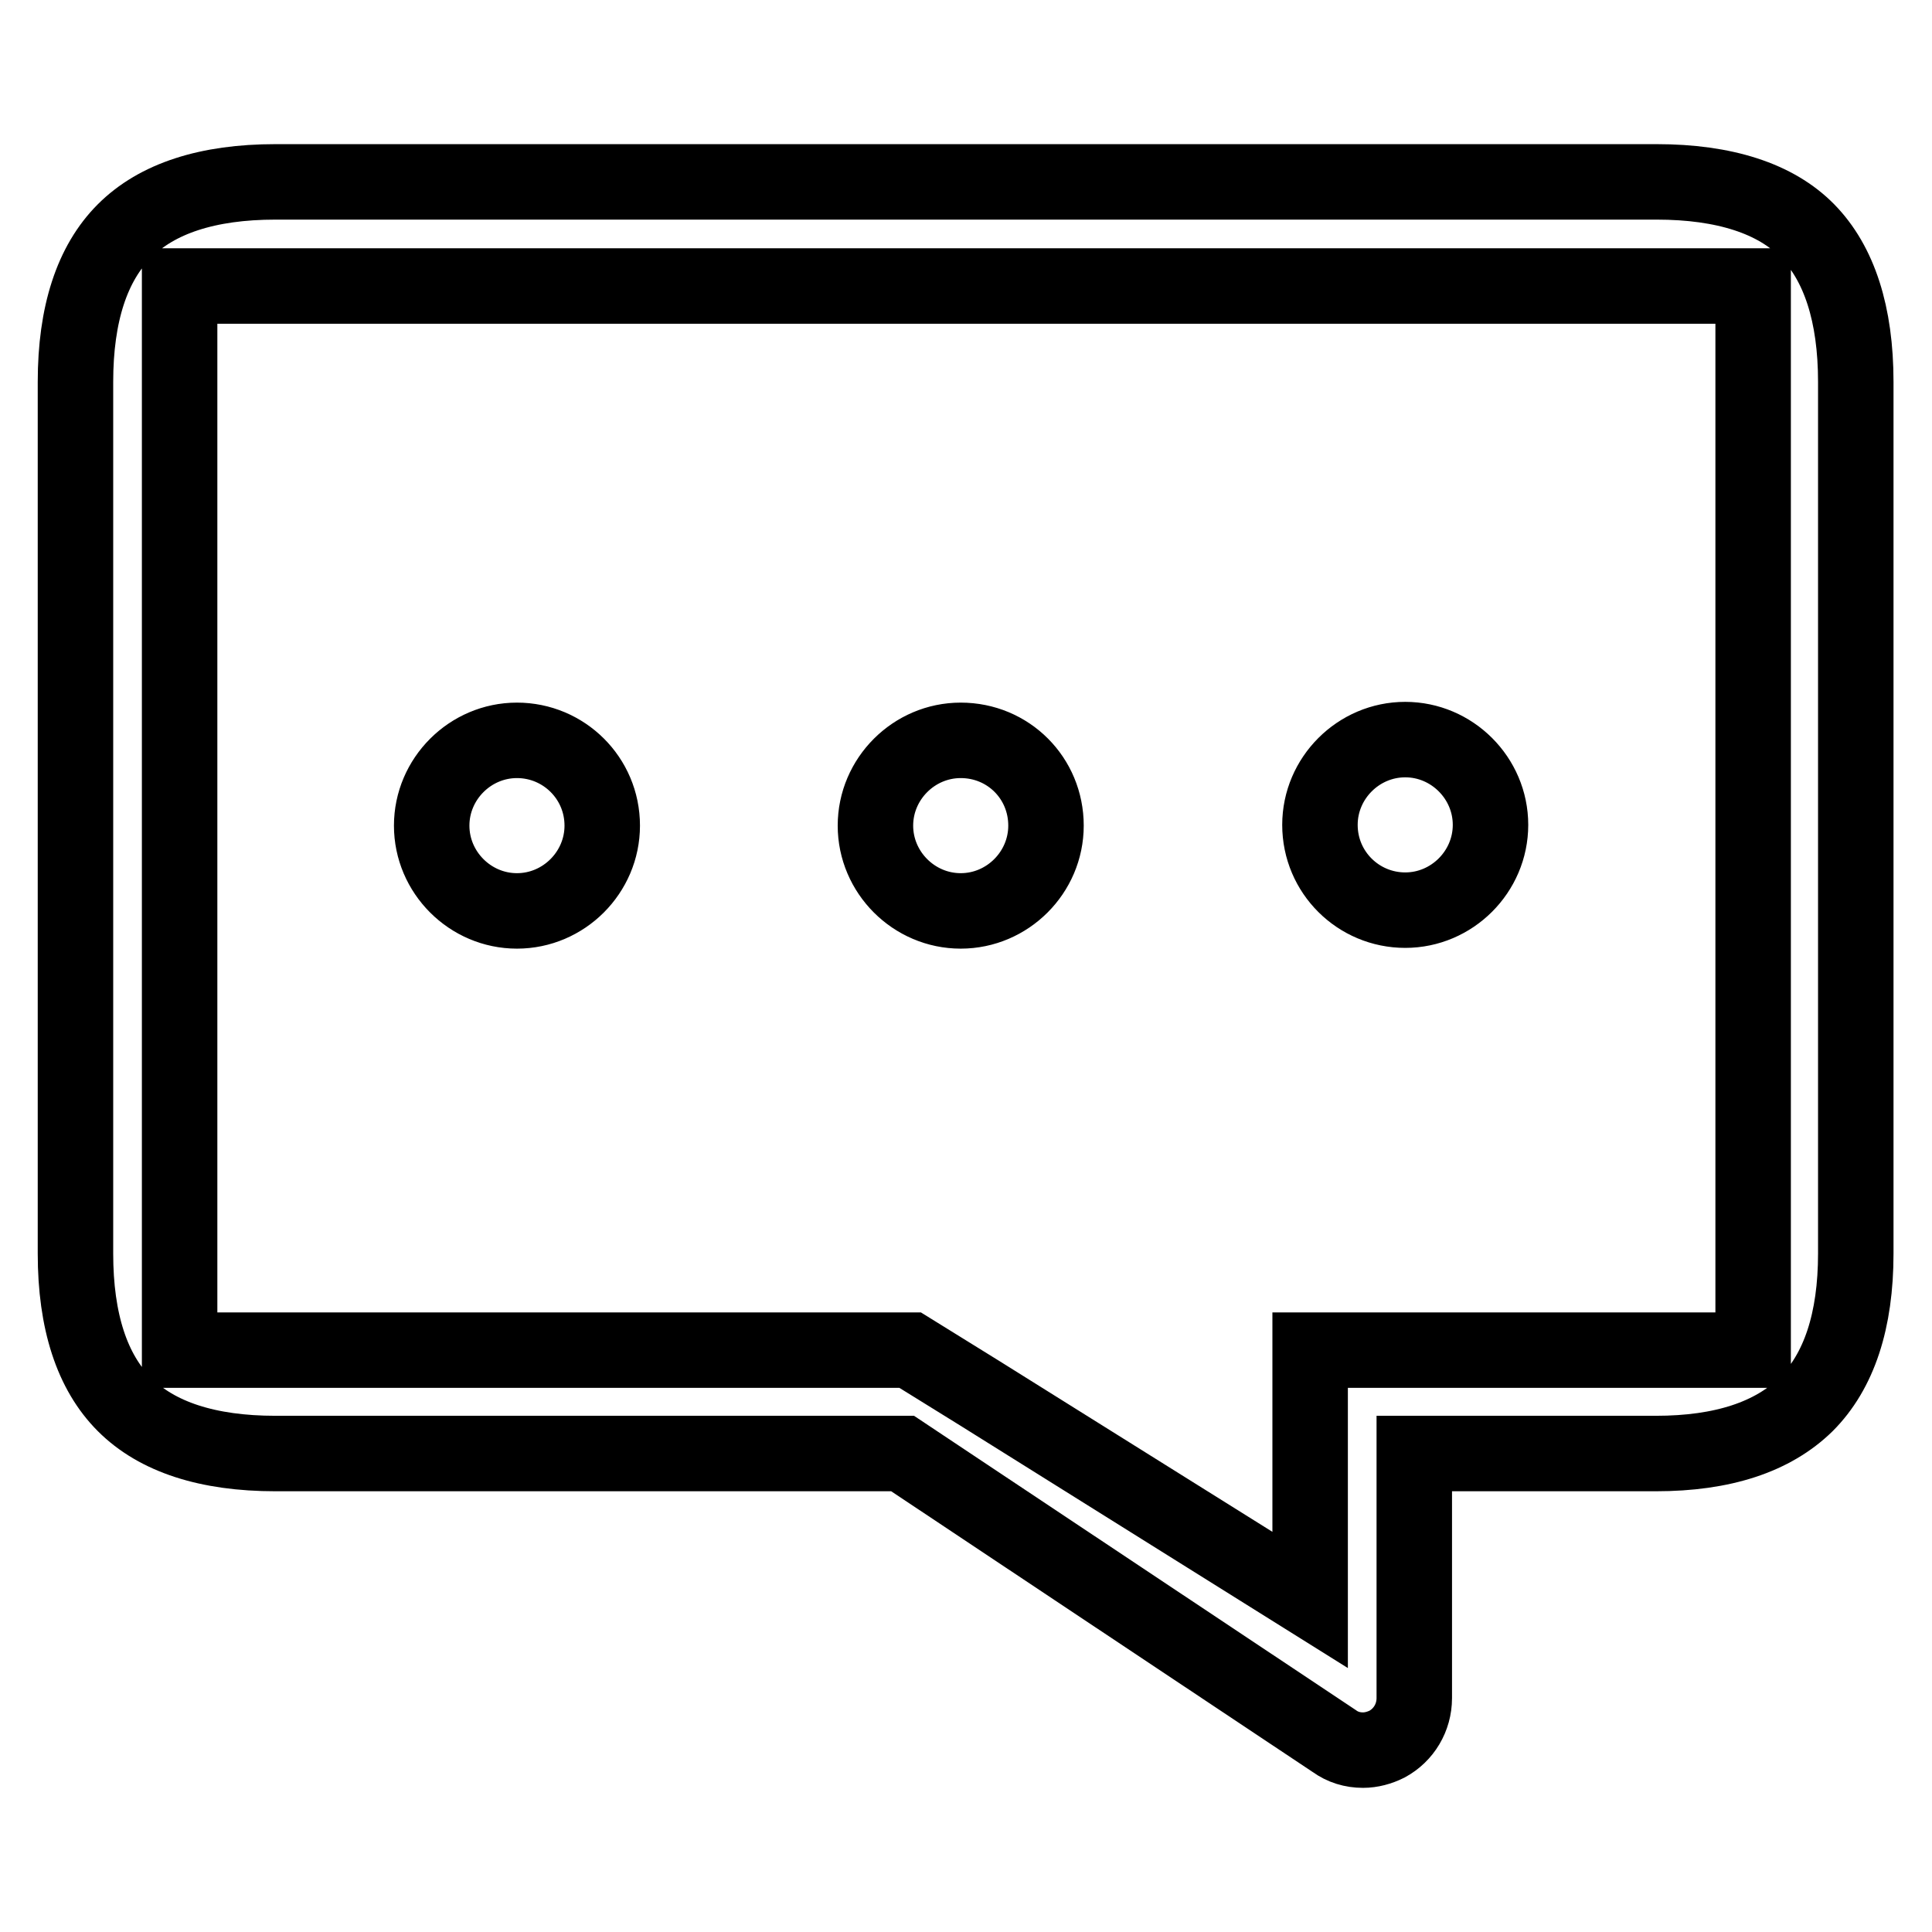
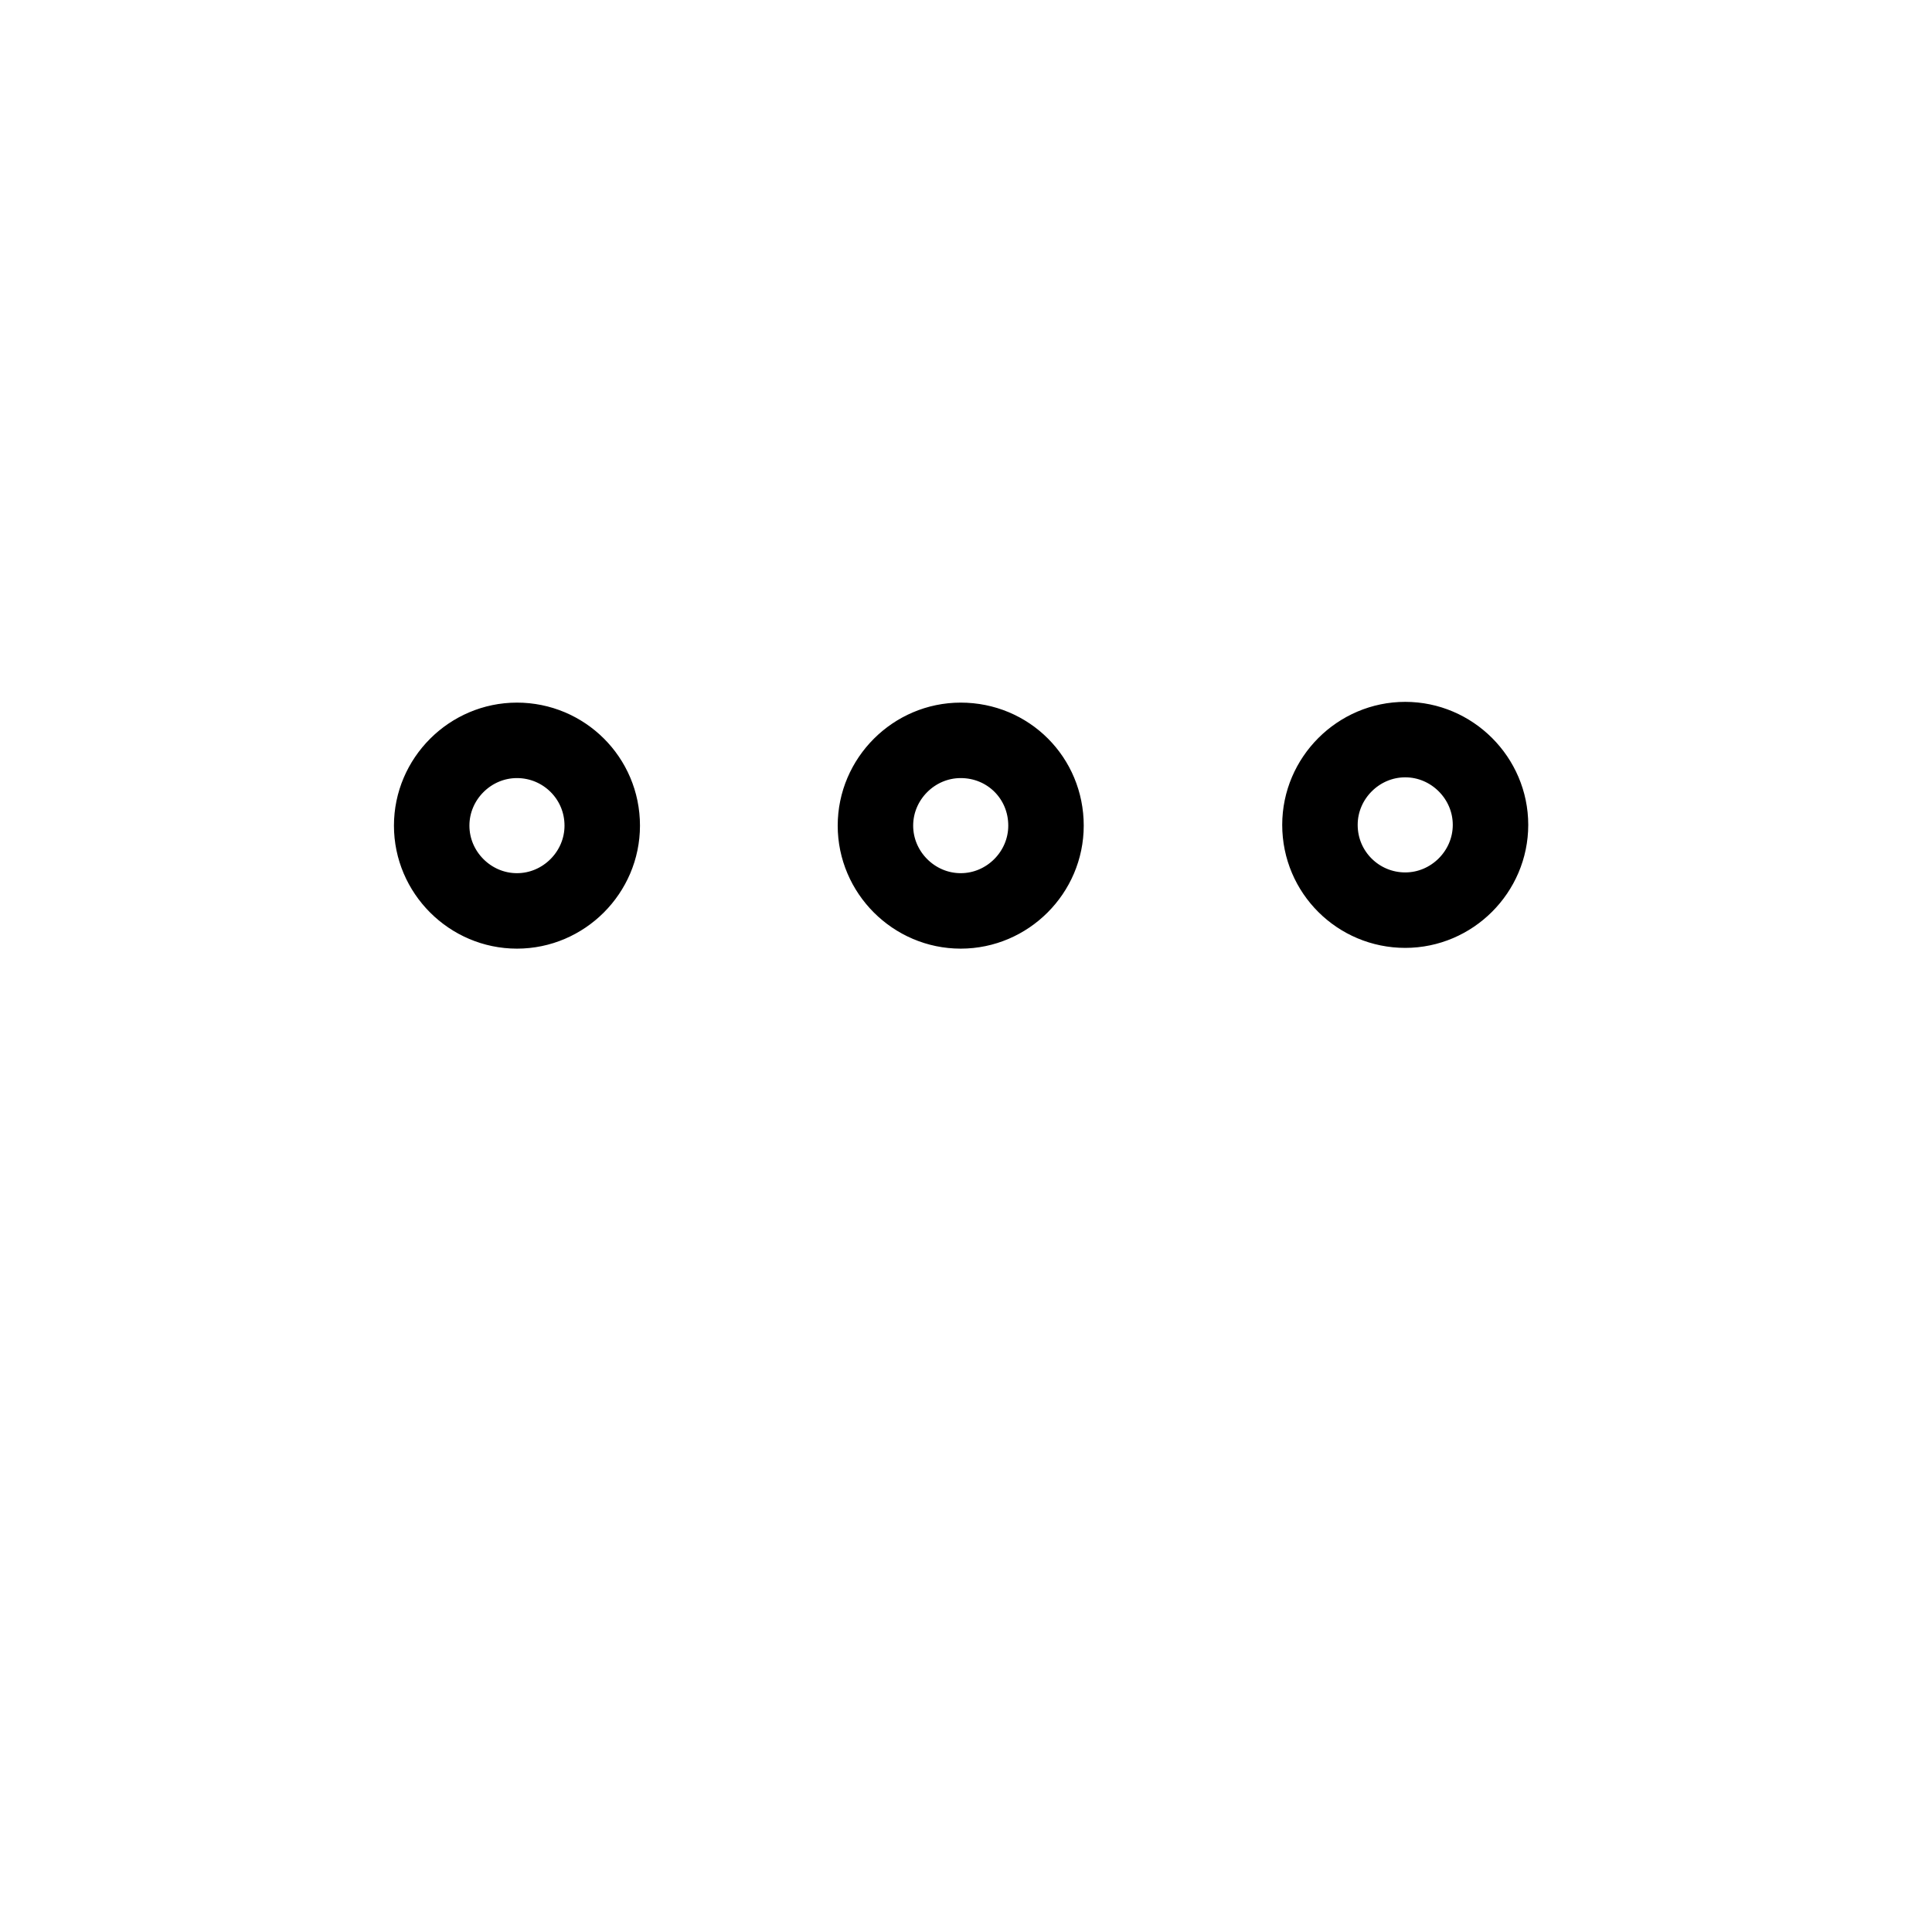
<svg xmlns="http://www.w3.org/2000/svg" version="1.1" x="0px" y="0px" viewBox="0 0 256 256" enable-background="new 0 0 256 256" xml:space="preserve">
  <g>
-     <path stroke-width="10" fill-opacity="0" stroke="#000000" d="M219.5,24.1h-183c-9,0-15.7,2.2-20,6.5c-4.3,4.3-6.5,11-6.5,20v115.5c0,9,2.2,15.7,6.5,20 c4.3,4.3,11,6.5,20,6.5h83.1l57.2,38.1c1.1,0.8,2.4,1.2,3.8,1.2c1.1,0,2.2-0.3,3.2-0.8c2.2-1.2,3.6-3.5,3.6-6.1v-32.4h32 c8.9,0,15.5-2.2,19.9-6.5c4.4-4.4,6.6-11.1,6.6-20V50.6c0-9-2.2-15.7-6.4-20C235.3,26.3,228.5,24.1,219.5,24.1L219.5,24.1z  M232.2,178.9h-58.6v33.1l-43.8-27.4l-9.2-5.7H23.8v-141h208.5V178.9L232.2,178.9z" />
    <path stroke-width="10" fill-opacity="0" stroke="#000000" d="M127.3,98.1c-6.2,0-11.3,5.1-11.3,11.3s5.1,11.3,11.3,11.3c6.2,0,11.3-5.1,11.3-11.3 C138.6,103.1,133.6,98.1,127.3,98.1z M68.5,98.1c-6.2,0-11.3,5.1-11.3,11.3s5.1,11.3,11.3,11.3c6.2,0,11.3-5.1,11.3-11.3 C79.8,103.1,74.7,98.1,68.5,98.1z M186.2,120.6c6.2,0,11.3-5.1,11.3-11.3c0-6.2-5.1-11.3-11.3-11.3c-6.2,0-11.3,5.1-11.3,11.3 C174.9,115.6,180,120.6,186.2,120.6z" />
  </g>
</svg>